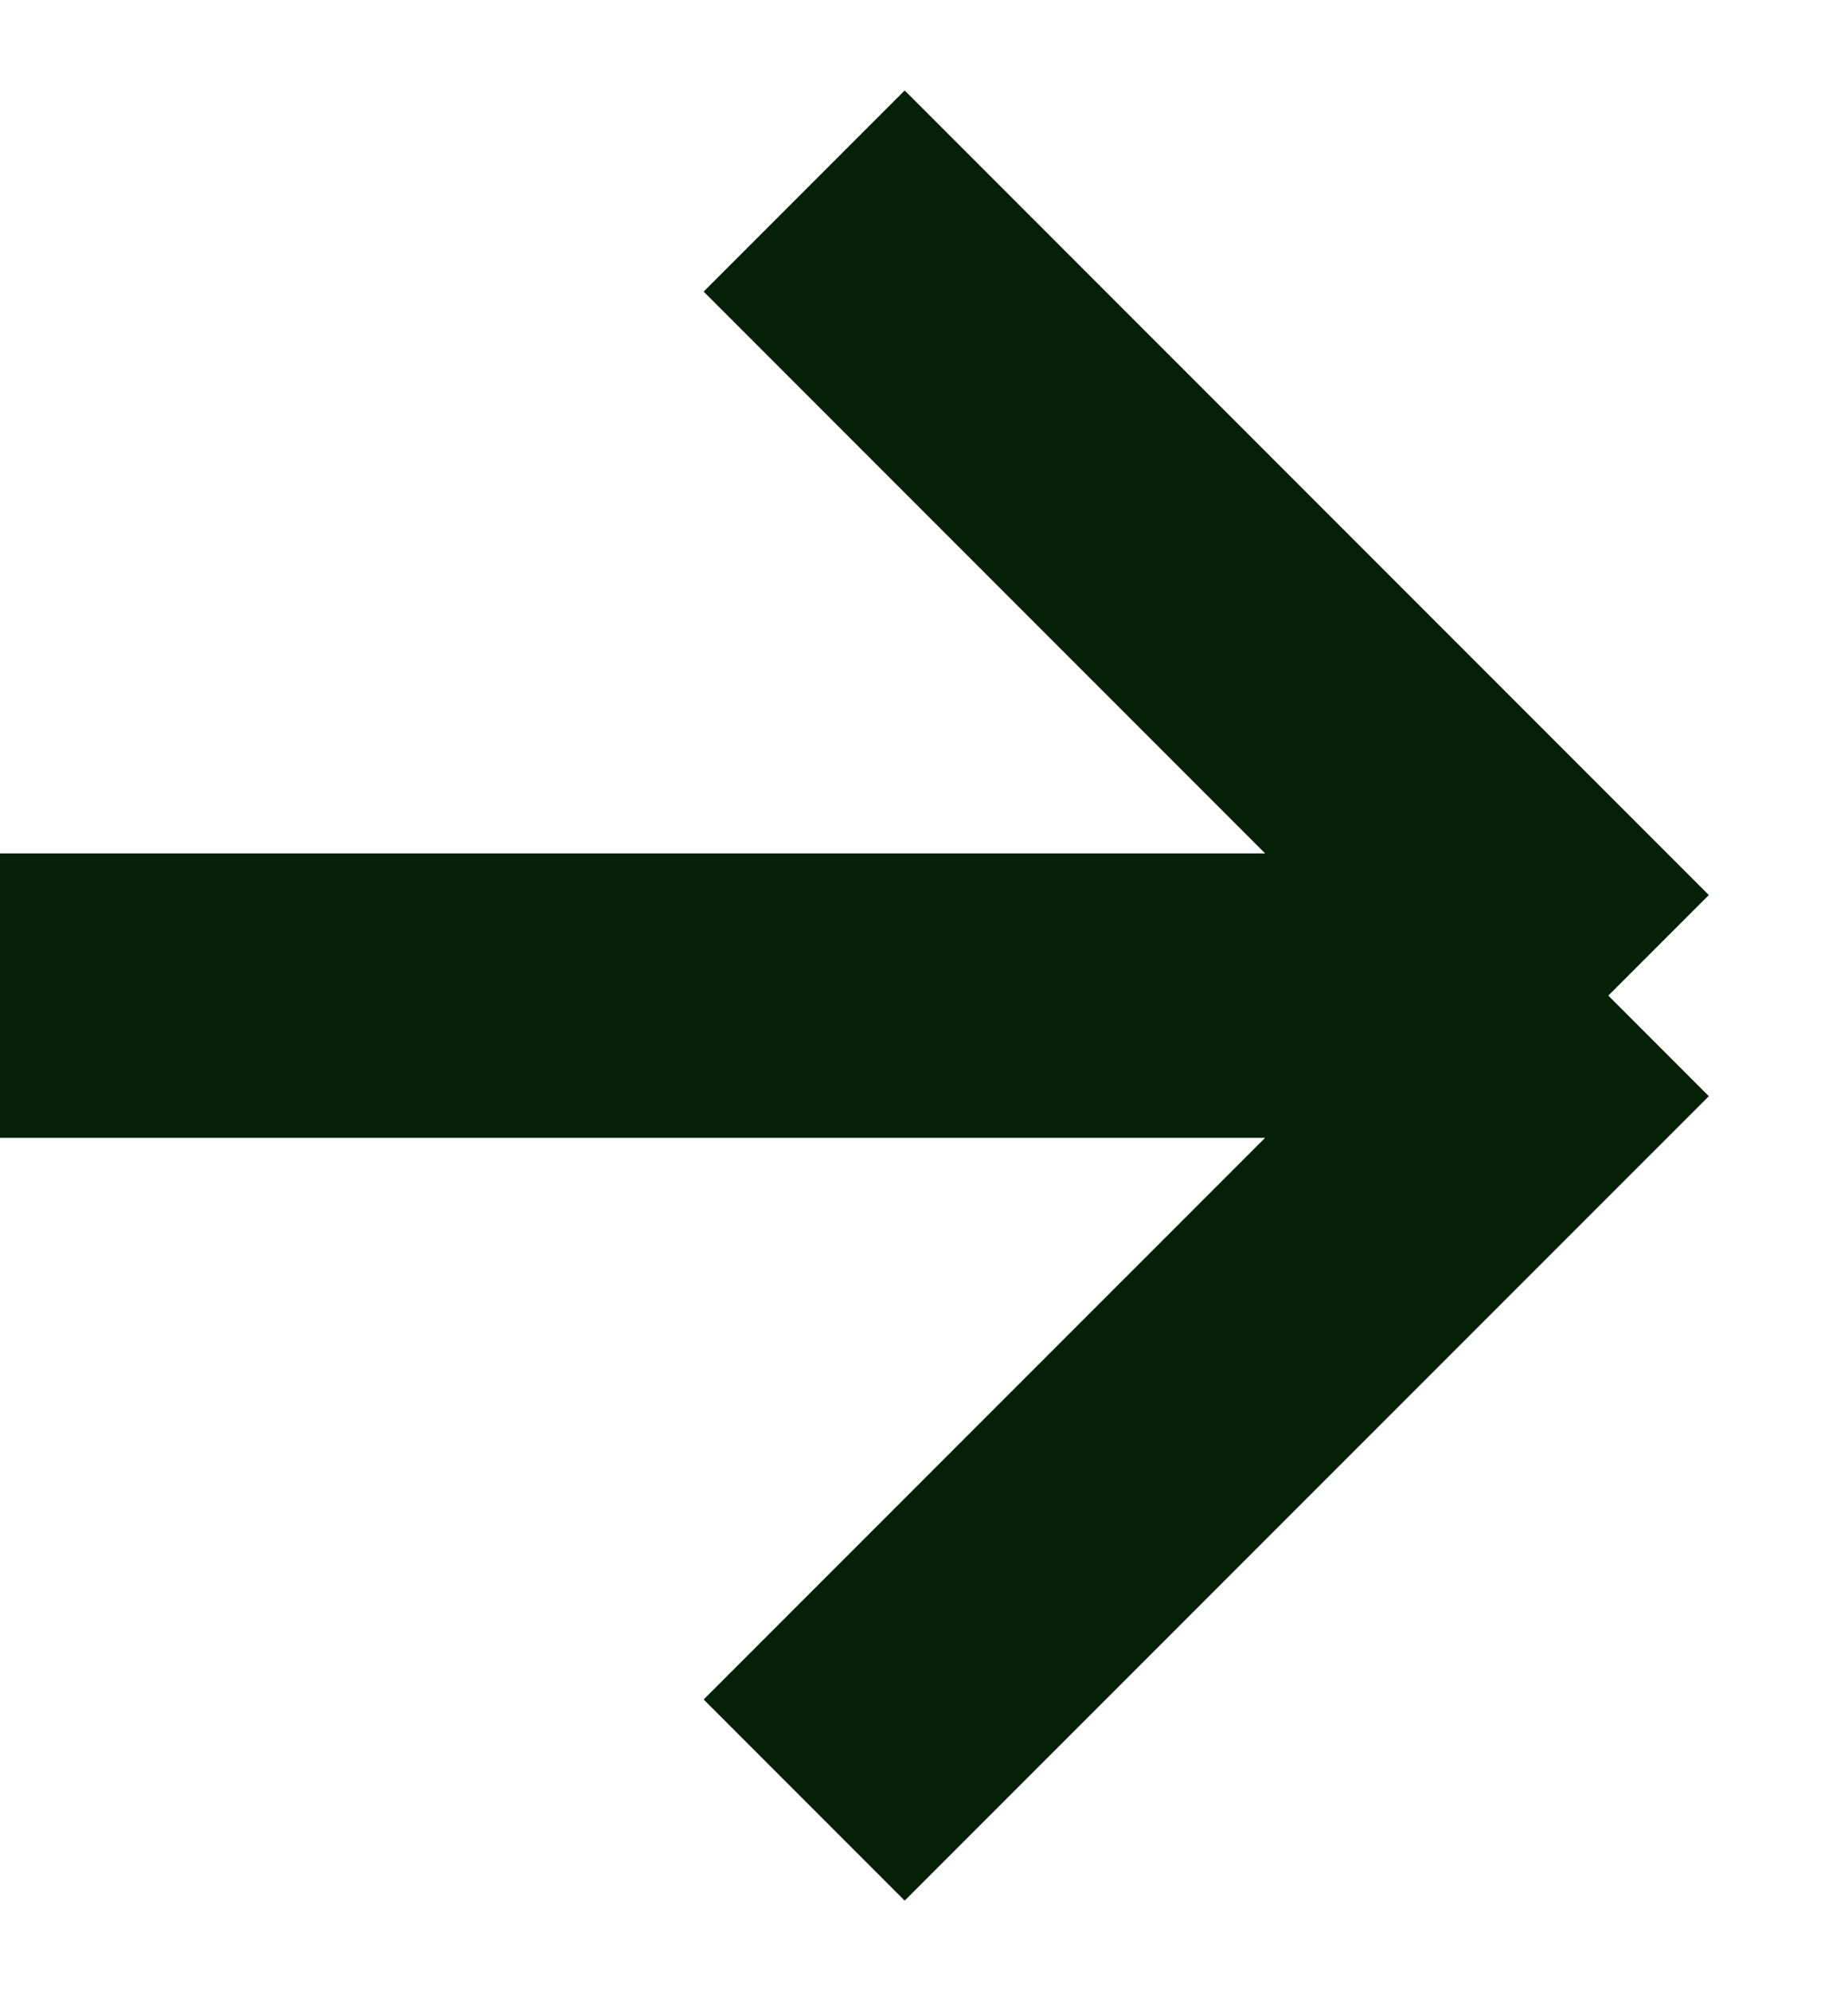
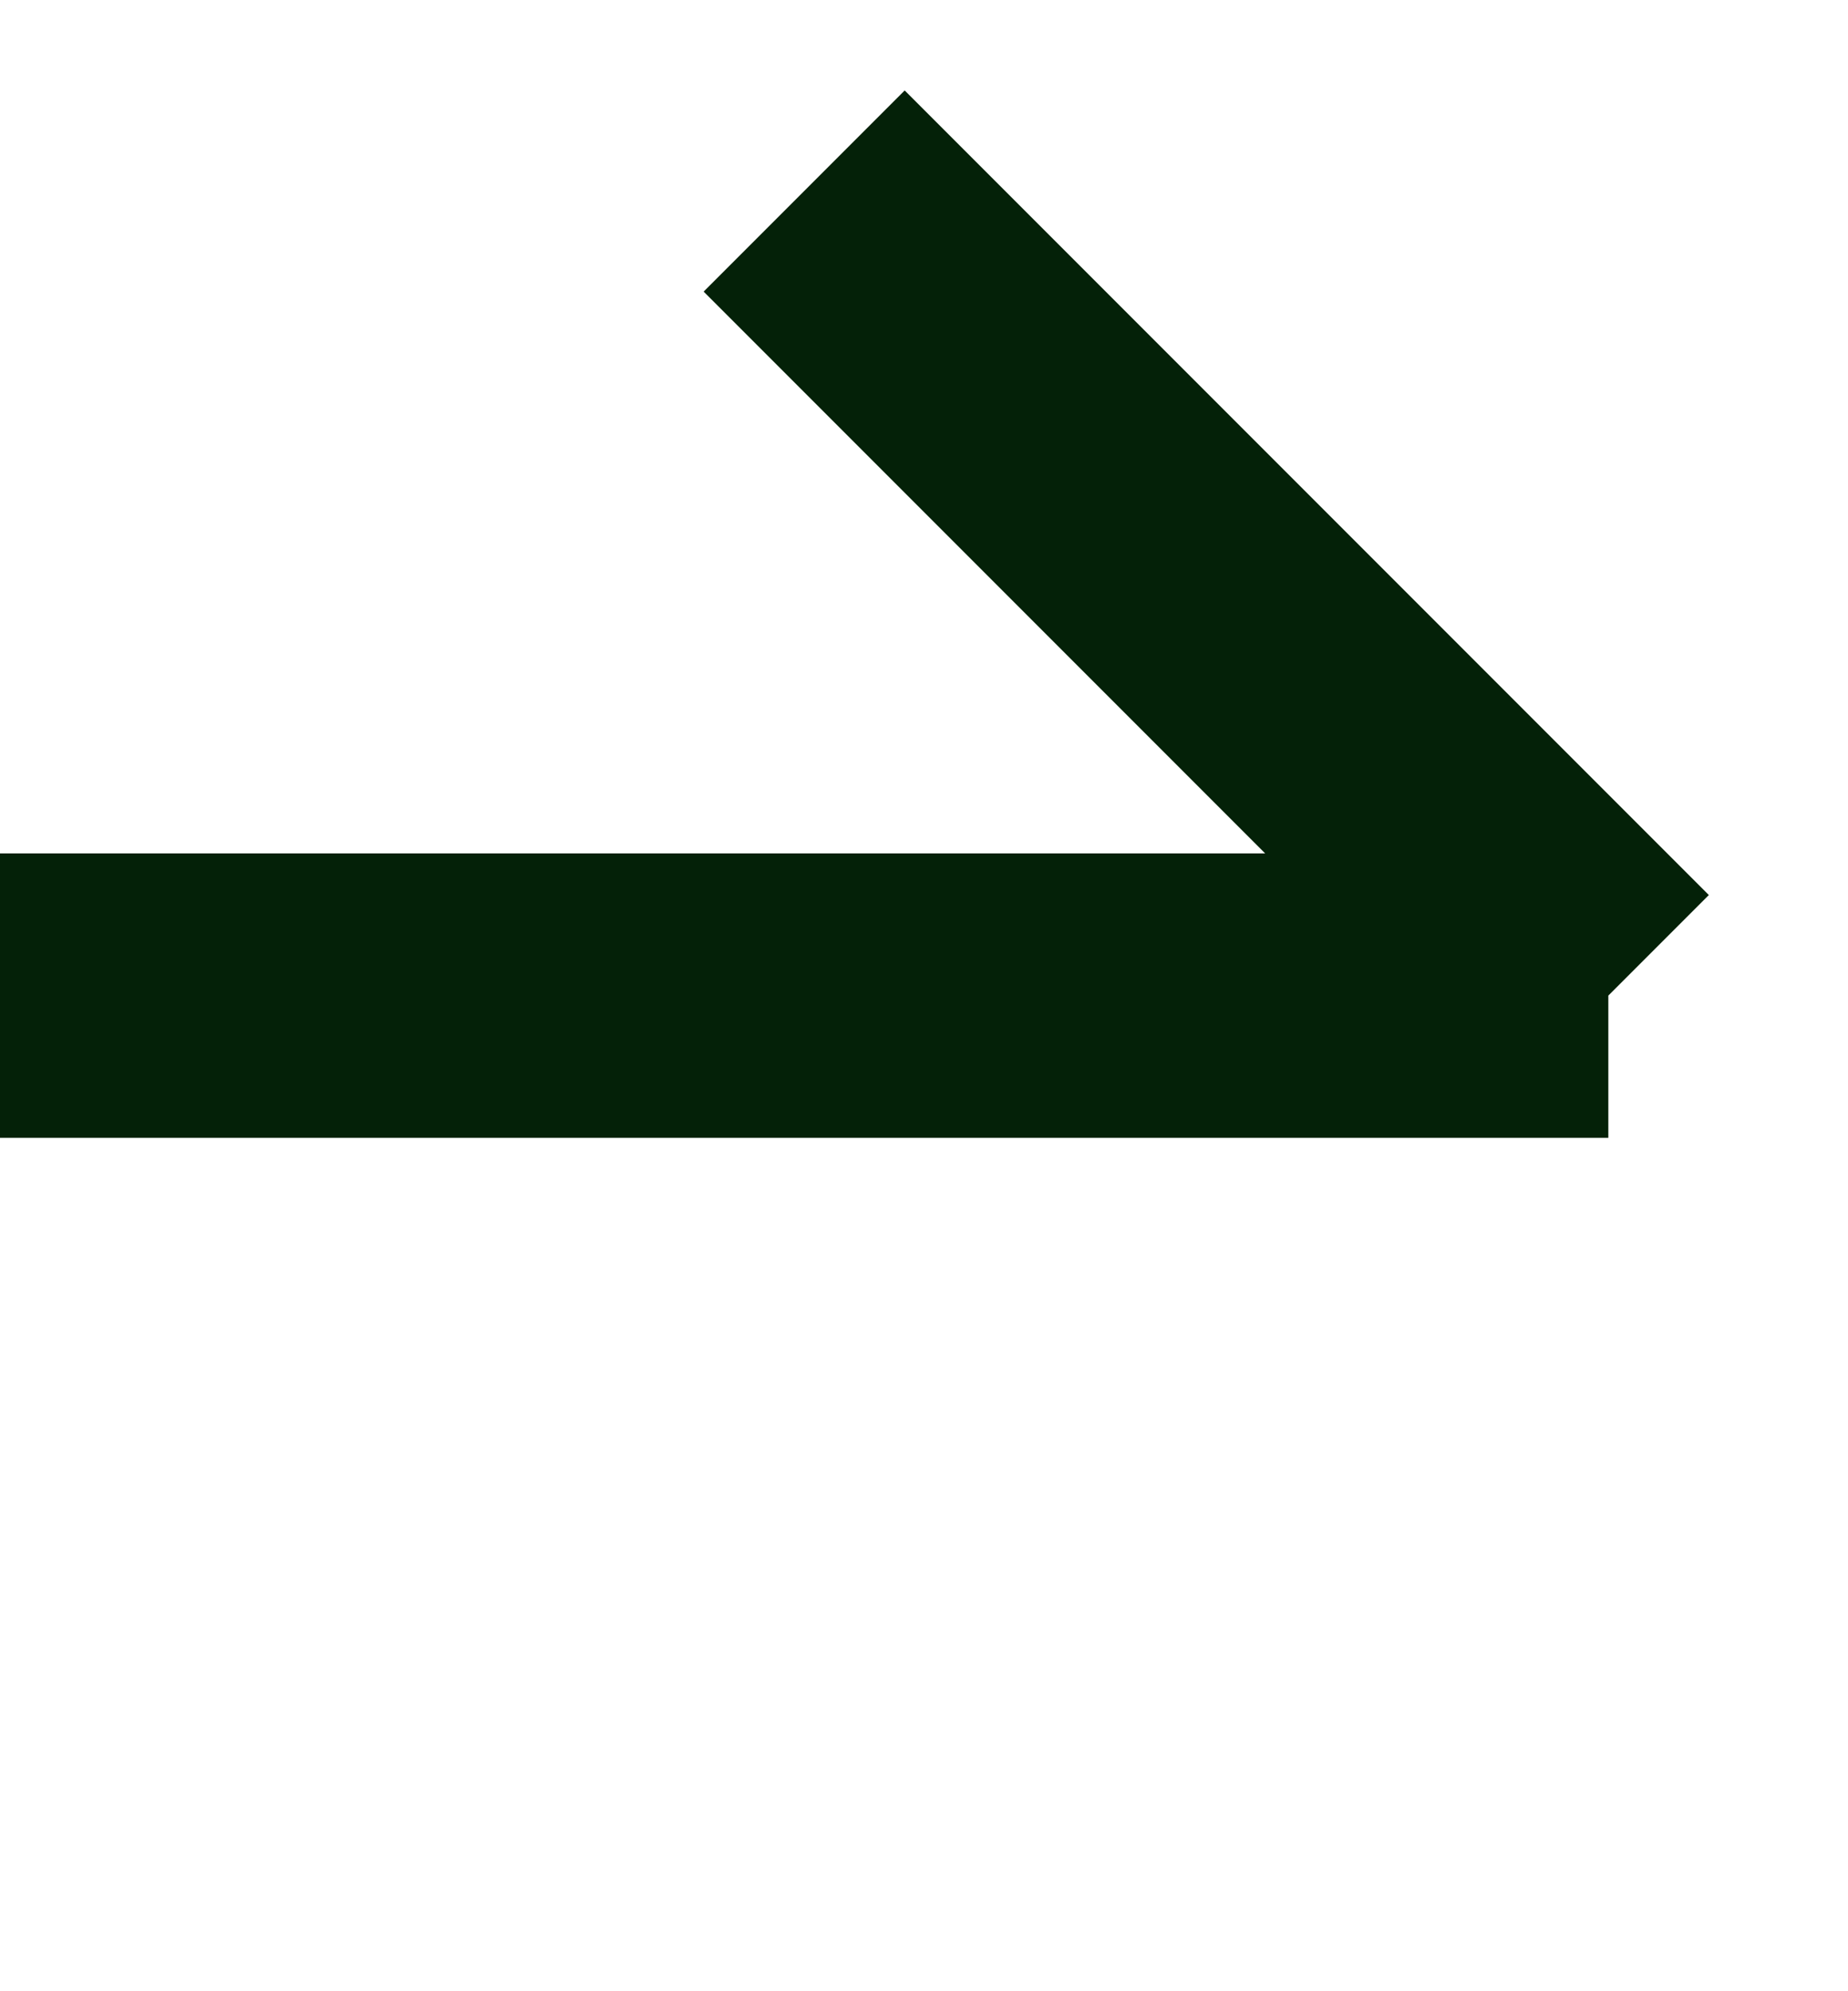
<svg xmlns="http://www.w3.org/2000/svg" width="13" height="14" viewBox="0 0 13 14" fill="none">
-   <path d="M6.19888e-06 7H11.314M11.314 7L5.657 1.343M11.314 7L5.657 12.656" stroke="#042108" stroke-width="2" />
+   <path d="M6.19888e-06 7H11.314M11.314 7L5.657 1.343M11.314 7" stroke="#042108" stroke-width="2" />
</svg>